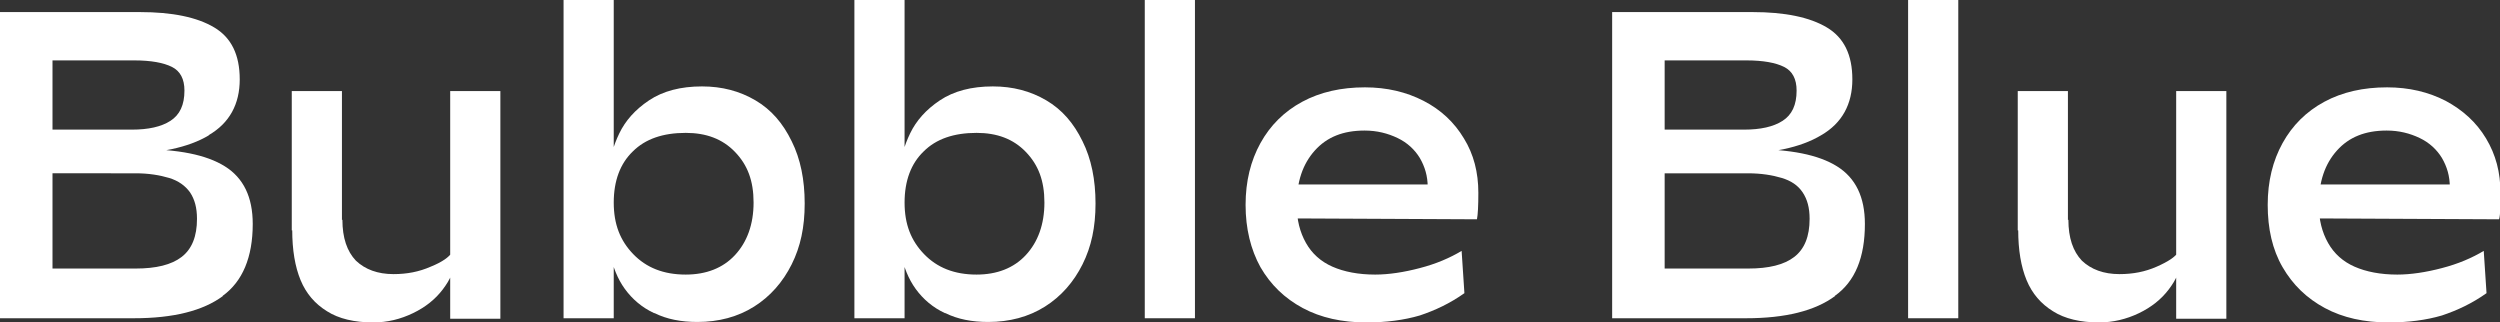
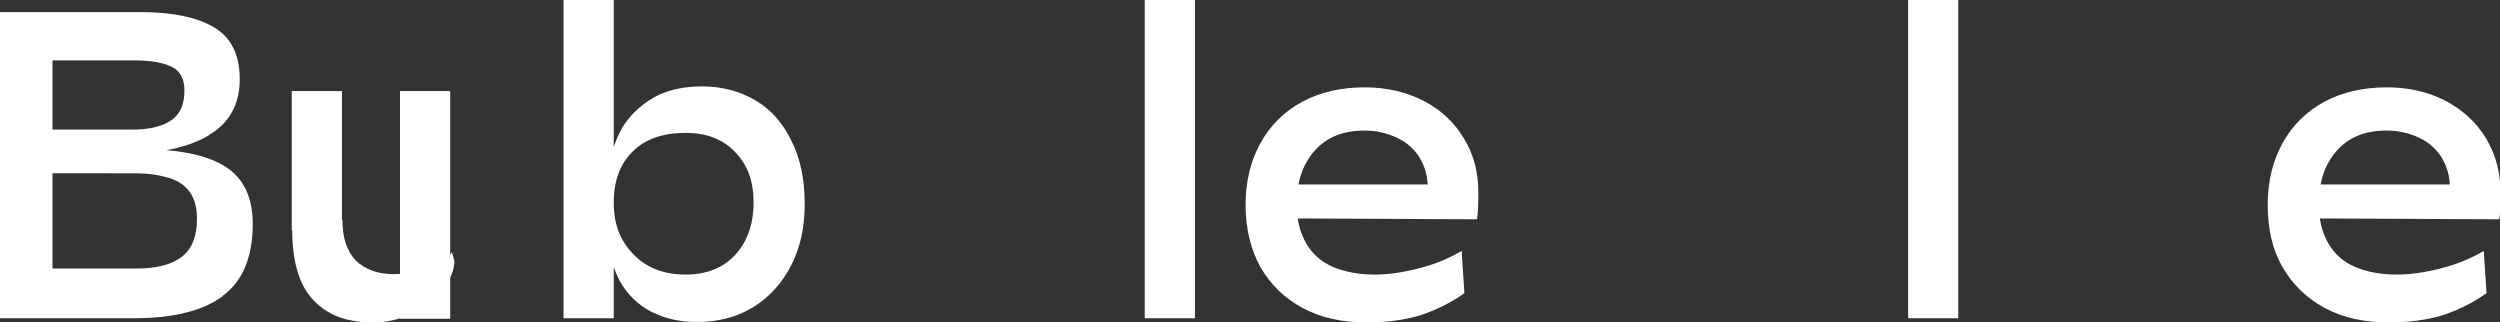
<svg xmlns="http://www.w3.org/2000/svg" id="_レイヤー_2" data-name="レイヤー 2" viewBox="0 0 53.81 6.94">
  <rect x="0" y="0" width="53.81" height="6.94" fill="#333333" stroke="none" />
  <defs>
    <style>
      .cls-1 {
        fill: #fff;
        stroke-width: 0px;
      }
    </style>
  </defs>
  <g id="NewColor_single">
    <g>
      <path class="cls-1" d="m1.13,6.85H0V.26h1.13v6.59Zm3.37-3.94c-.45.27-1.08.4-1.9.4H.26v-.52h2.58c.35,0,.63-.06.83-.19.2-.13.3-.34.3-.65,0-.25-.09-.42-.27-.51-.18-.09-.45-.14-.81-.14H.26V.26h2.75c.7,0,1.23.11,1.6.33.37.22.55.59.55,1.12s-.22.94-.67,1.2Zm.3,3.46c-.43.32-1.07.48-1.92.48H.26v-1.07h2.66c.44,0,.77-.08.99-.25.22-.17.33-.44.33-.82,0-.24-.05-.42-.15-.57-.1-.14-.25-.25-.45-.31-.2-.06-.44-.1-.72-.1H.26v-.52h2.75c.82,0,1.43.12,1.83.37.4.25.6.66.6,1.24,0,.72-.22,1.24-.65,1.55Z" />
-       <path class="cls-1" d="m6.28,1.96h1.08v2.78l-1.08.22V1.96Zm3.25,4.27c-.16.21-.37.38-.64.51-.27.13-.55.2-.86.2-.4,0-.74-.08-.99-.24-.26-.16-.45-.38-.57-.67-.12-.29-.18-.65-.18-1.08l1.08-.22c0,.39.1.68.29.88.2.19.47.29.81.29.29,0,.55-.05.8-.16.25-.1.4-.21.46-.31l.05.19c0,.2-.09.4-.25.61Zm.16-4.27h1.08v4.9h-1.08V1.96Z" />
+       <path class="cls-1" d="m6.28,1.96h1.08v2.78l-1.08.22V1.96Zm3.25,4.27c-.16.21-.37.38-.64.51-.27.13-.55.2-.86.2-.4,0-.74-.08-.99-.24-.26-.16-.45-.38-.57-.67-.12-.29-.18-.65-.18-1.08l1.08-.22c0,.39.1.68.29.88.2.19.47.29.81.29.29,0,.55-.05.8-.16.25-.1.4-.21.46-.31l.05.19c0,.2-.09.4-.25.61Zm.16-4.27v4.9h-1.08V1.96Z" />
      <path class="cls-1" d="m13.21,6.85h-1.08V0h1.08v6.85Zm.87-.11c-.26-.12-.47-.3-.63-.52s-.26-.48-.32-.77v-1.82c0-.24.07-.49.2-.76.13-.27.34-.51.64-.71.3-.2.68-.3,1.14-.3.43,0,.81.1,1.15.3s.59.49.78.88c.19.38.28.83.28,1.34s-.09.93-.28,1.31c-.19.38-.46.69-.81.91s-.76.33-1.22.33c-.35,0-.66-.06-.92-.19Zm-.46-3.48c-.27.26-.41.63-.41,1.1s.14.82.42,1.11c.28.29.65.44,1.13.44.44,0,.8-.14,1.06-.42.26-.28.4-.66.4-1.13s-.13-.81-.4-1.09-.62-.41-1.06-.41c-.49,0-.87.13-1.14.4Z" />
-       <path class="cls-1" d="m19.47,6.85h-1.08V0h1.08v6.85Zm.87-.11c-.26-.12-.47-.3-.63-.52s-.26-.48-.32-.77v-1.82c0-.24.07-.49.2-.76.13-.27.34-.51.64-.71.3-.2.68-.3,1.14-.3.43,0,.81.1,1.15.3s.59.49.78.88c.19.38.28.83.28,1.34s-.09.93-.28,1.31c-.19.38-.46.69-.81.91-.35.22-.76.33-1.22.33-.35,0-.66-.06-.92-.19Zm-.46-3.48c-.27.26-.41.63-.41,1.1s.14.82.42,1.11c.28.29.65.44,1.13.44.44,0,.8-.14,1.06-.42.26-.28.4-.66.4-1.13s-.13-.81-.4-1.09-.62-.41-1.06-.41c-.49,0-.87.13-1.14.4Z" />
      <path class="cls-1" d="m25.72,6.85h-1.08V0h1.08v6.85Z" />
      <path class="cls-1" d="m27.6,4.7v-.73h3.38l-.25.06c0-.24-.06-.44-.17-.63-.11-.18-.27-.33-.48-.43s-.44-.16-.71-.16c-.46,0-.81.14-1.07.43s-.39.67-.39,1.17c0,.32.07.59.2.82.13.23.32.4.57.51.25.11.56.17.92.17.29,0,.62-.05.96-.14.35-.09.65-.22.9-.37l.06.91c-.31.22-.63.37-.96.48-.34.1-.72.15-1.15.15-.52,0-.98-.1-1.37-.31-.39-.21-.69-.5-.91-.88-.21-.38-.32-.83-.32-1.34s.11-.95.32-1.33c.21-.38.51-.68.9-.89.39-.21.84-.31,1.35-.31.47,0,.89.1,1.26.29s.66.46.87.81c.21.34.31.73.31,1.17,0,.28-.01.47-.03.57l-4.18-.02Z" />
-       <path class="cls-1" d="m35.83,6.85h-1.13V.26h1.13v6.59Zm3.37-3.94c-.45.27-1.08.4-1.9.4h-2.34v-.52h2.58c.35,0,.63-.06.83-.19.2-.13.3-.34.3-.65,0-.25-.09-.42-.27-.51-.18-.09-.45-.14-.81-.14h-2.62V.26h2.75c.7,0,1.23.11,1.6.33.37.22.55.59.55,1.12s-.22.94-.67,1.2Zm.3,3.46c-.43.32-1.07.48-1.92.48h-2.61v-1.07h2.66c.44,0,.77-.08.99-.25.22-.17.33-.44.33-.82,0-.24-.05-.42-.15-.57s-.25-.25-.45-.31c-.2-.06-.44-.1-.73-.1h-2.66v-.52h2.75c.82,0,1.43.12,1.83.37.4.25.6.66.6,1.24,0,.72-.21,1.24-.65,1.55Z" />
      <path class="cls-1" d="m42.15,6.85h-1.08V0h1.08v6.85Z" />
-       <path class="cls-1" d="m43.43,1.96h1.08v2.78l-1.08.22V1.96Zm3.25,4.27c-.16.21-.37.38-.64.51-.27.13-.56.2-.86.2-.4,0-.74-.08-.99-.24-.26-.16-.45-.38-.57-.67-.12-.29-.18-.65-.18-1.08l1.08-.22c0,.39.1.68.29.88.2.19.47.29.81.29.29,0,.55-.05.8-.16s.4-.21.46-.31l.05.19c0,.2-.09.4-.25.61Zm.16-4.27h1.08v4.9h-1.08V1.96Z" />
      <path class="cls-1" d="m49.6,4.7v-.73h3.38l-.25.06c0-.24-.06-.44-.17-.63-.11-.18-.27-.33-.48-.43s-.44-.16-.71-.16c-.46,0-.81.14-1.07.43s-.39.67-.39,1.17c0,.32.07.59.2.82.13.23.32.4.57.51s.56.17.92.17c.29,0,.62-.05.96-.14.35-.09.65-.22.9-.37l.06.91c-.31.22-.63.37-.96.48-.34.1-.72.15-1.15.15-.52,0-.98-.1-1.37-.31-.39-.21-.69-.5-.91-.88s-.32-.83-.32-1.34.11-.95.32-1.33.51-.68.9-.89c.39-.21.84-.31,1.35-.31.47,0,.89.1,1.26.29.37.2.66.46.87.81s.31.73.31,1.17c0,.28,0,.47-.03.57l-4.18-.02Z" />
    </g>
  </g>
</svg>